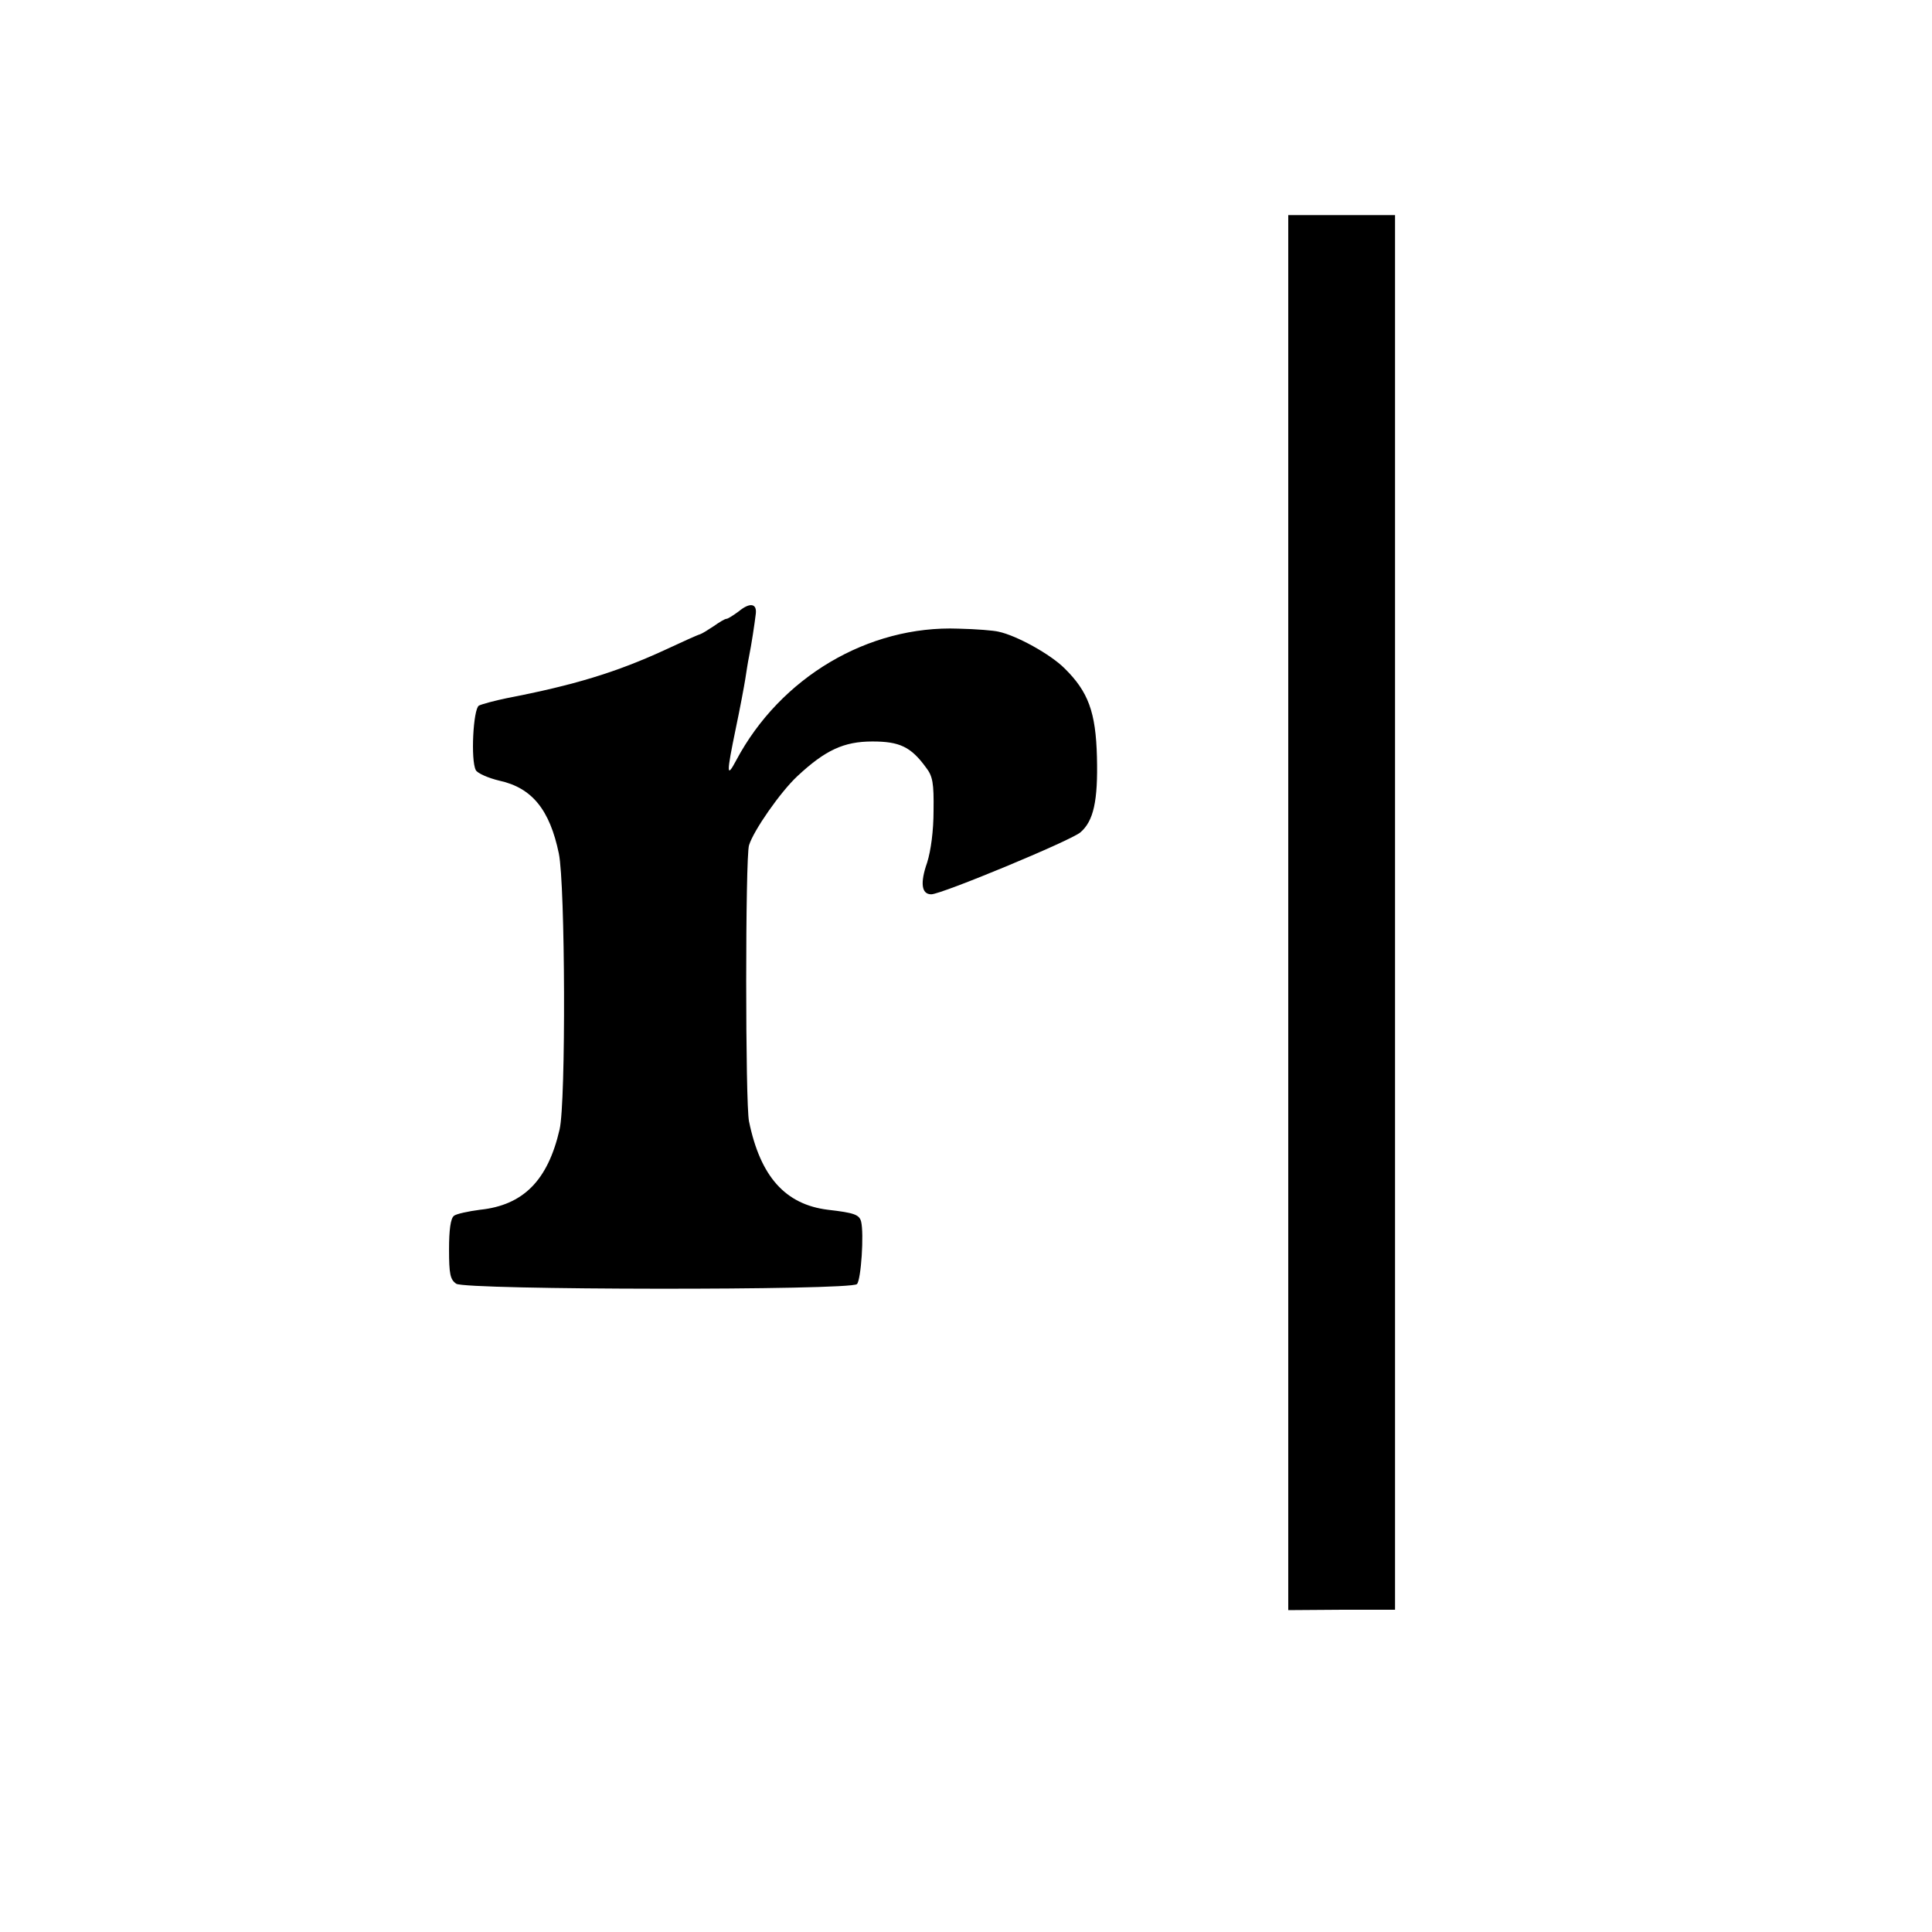
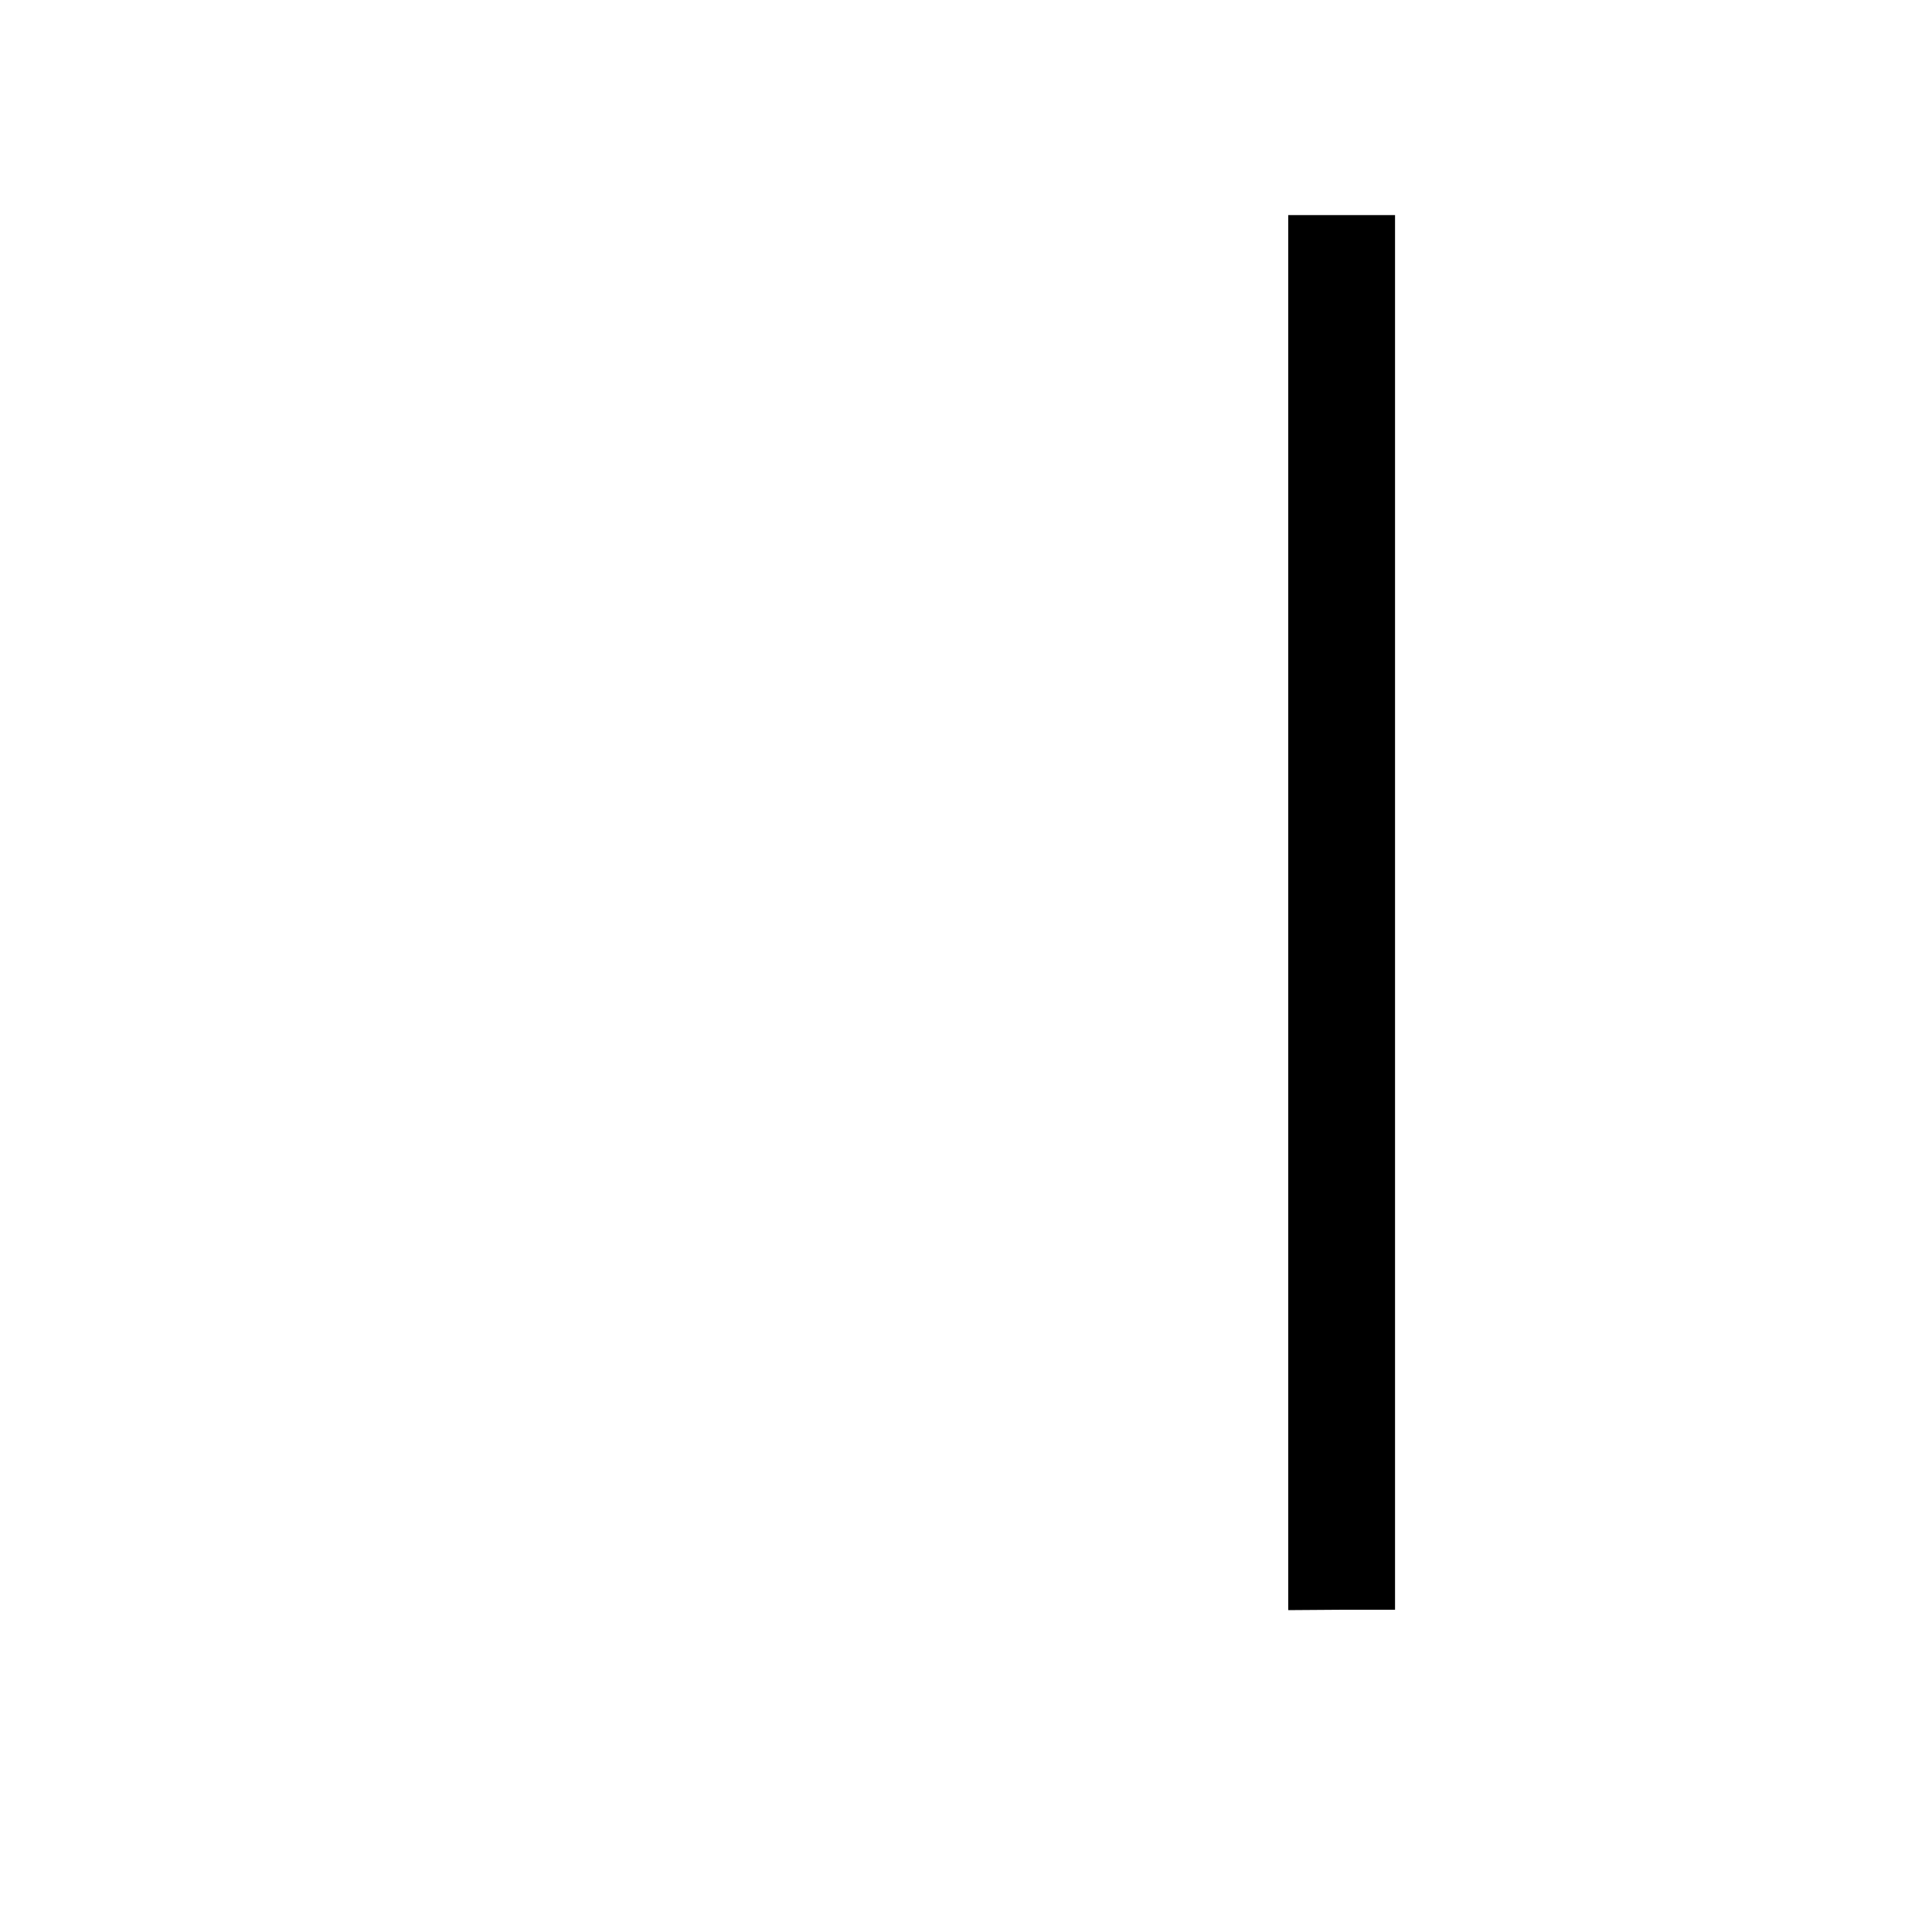
<svg xmlns="http://www.w3.org/2000/svg" version="1.0" width="512pt" height="512pt" viewBox="0 0 512 512" preserveAspectRatio="xMidYMid meet">
  <g transform="translate(0,512) scale(0.1,-0.1)" fill="#000000" stroke="none">
    <path d="M3414 2702 l0 -1849 142 1 141 0 0 1848 0 1848 -141 0 -142 0 0 -1848z" />
-     <path d="M1958 3500 c-15 -11 -29 -20 -33 -20 -4 0 -19 -9 -33 -19 -15 -10 -31 -20 -37 -22 -5 -1 -47 -20 -92 -41 -130 -60 -243 -94 -419 -128 -34 -7 -67 -16 -75 -20 -15 -10 -22 -145 -8 -171 4 -8 33 -21 63 -28 86 -19 133 -77 157 -193 17 -82 19 -659 2 -731 -31 -135 -96 -201 -211 -213 -31 -4 -63 -11 -69 -16 -9 -7 -13 -38 -13 -89 0 -65 3 -80 19 -91 24 -17 1045 -18 1062 -1 11 11 19 134 11 166 -5 18 -18 23 -88 31 -113 14 -179 88 -209 234 -10 46 -10 701 0 732 12 39 83 141 128 183 74 69 123 92 199 92 72 0 102 -14 142 -69 18 -23 21 -42 20 -114 0 -54 -7 -106 -17 -138 -19 -54 -15 -84 11 -84 27 0 369 142 395 164 35 30 47 83 44 200 -3 119 -23 173 -86 235 -37 37 -127 87 -175 97 -11 3 -59 7 -106 8 -239 9 -472 -129 -589 -349 -26 -49 -26 -36 -1 85 11 52 22 111 25 130 3 19 7 46 10 60 6 29 15 88 18 114 3 27 -16 30 -45 6z" />
  </g>
</svg>